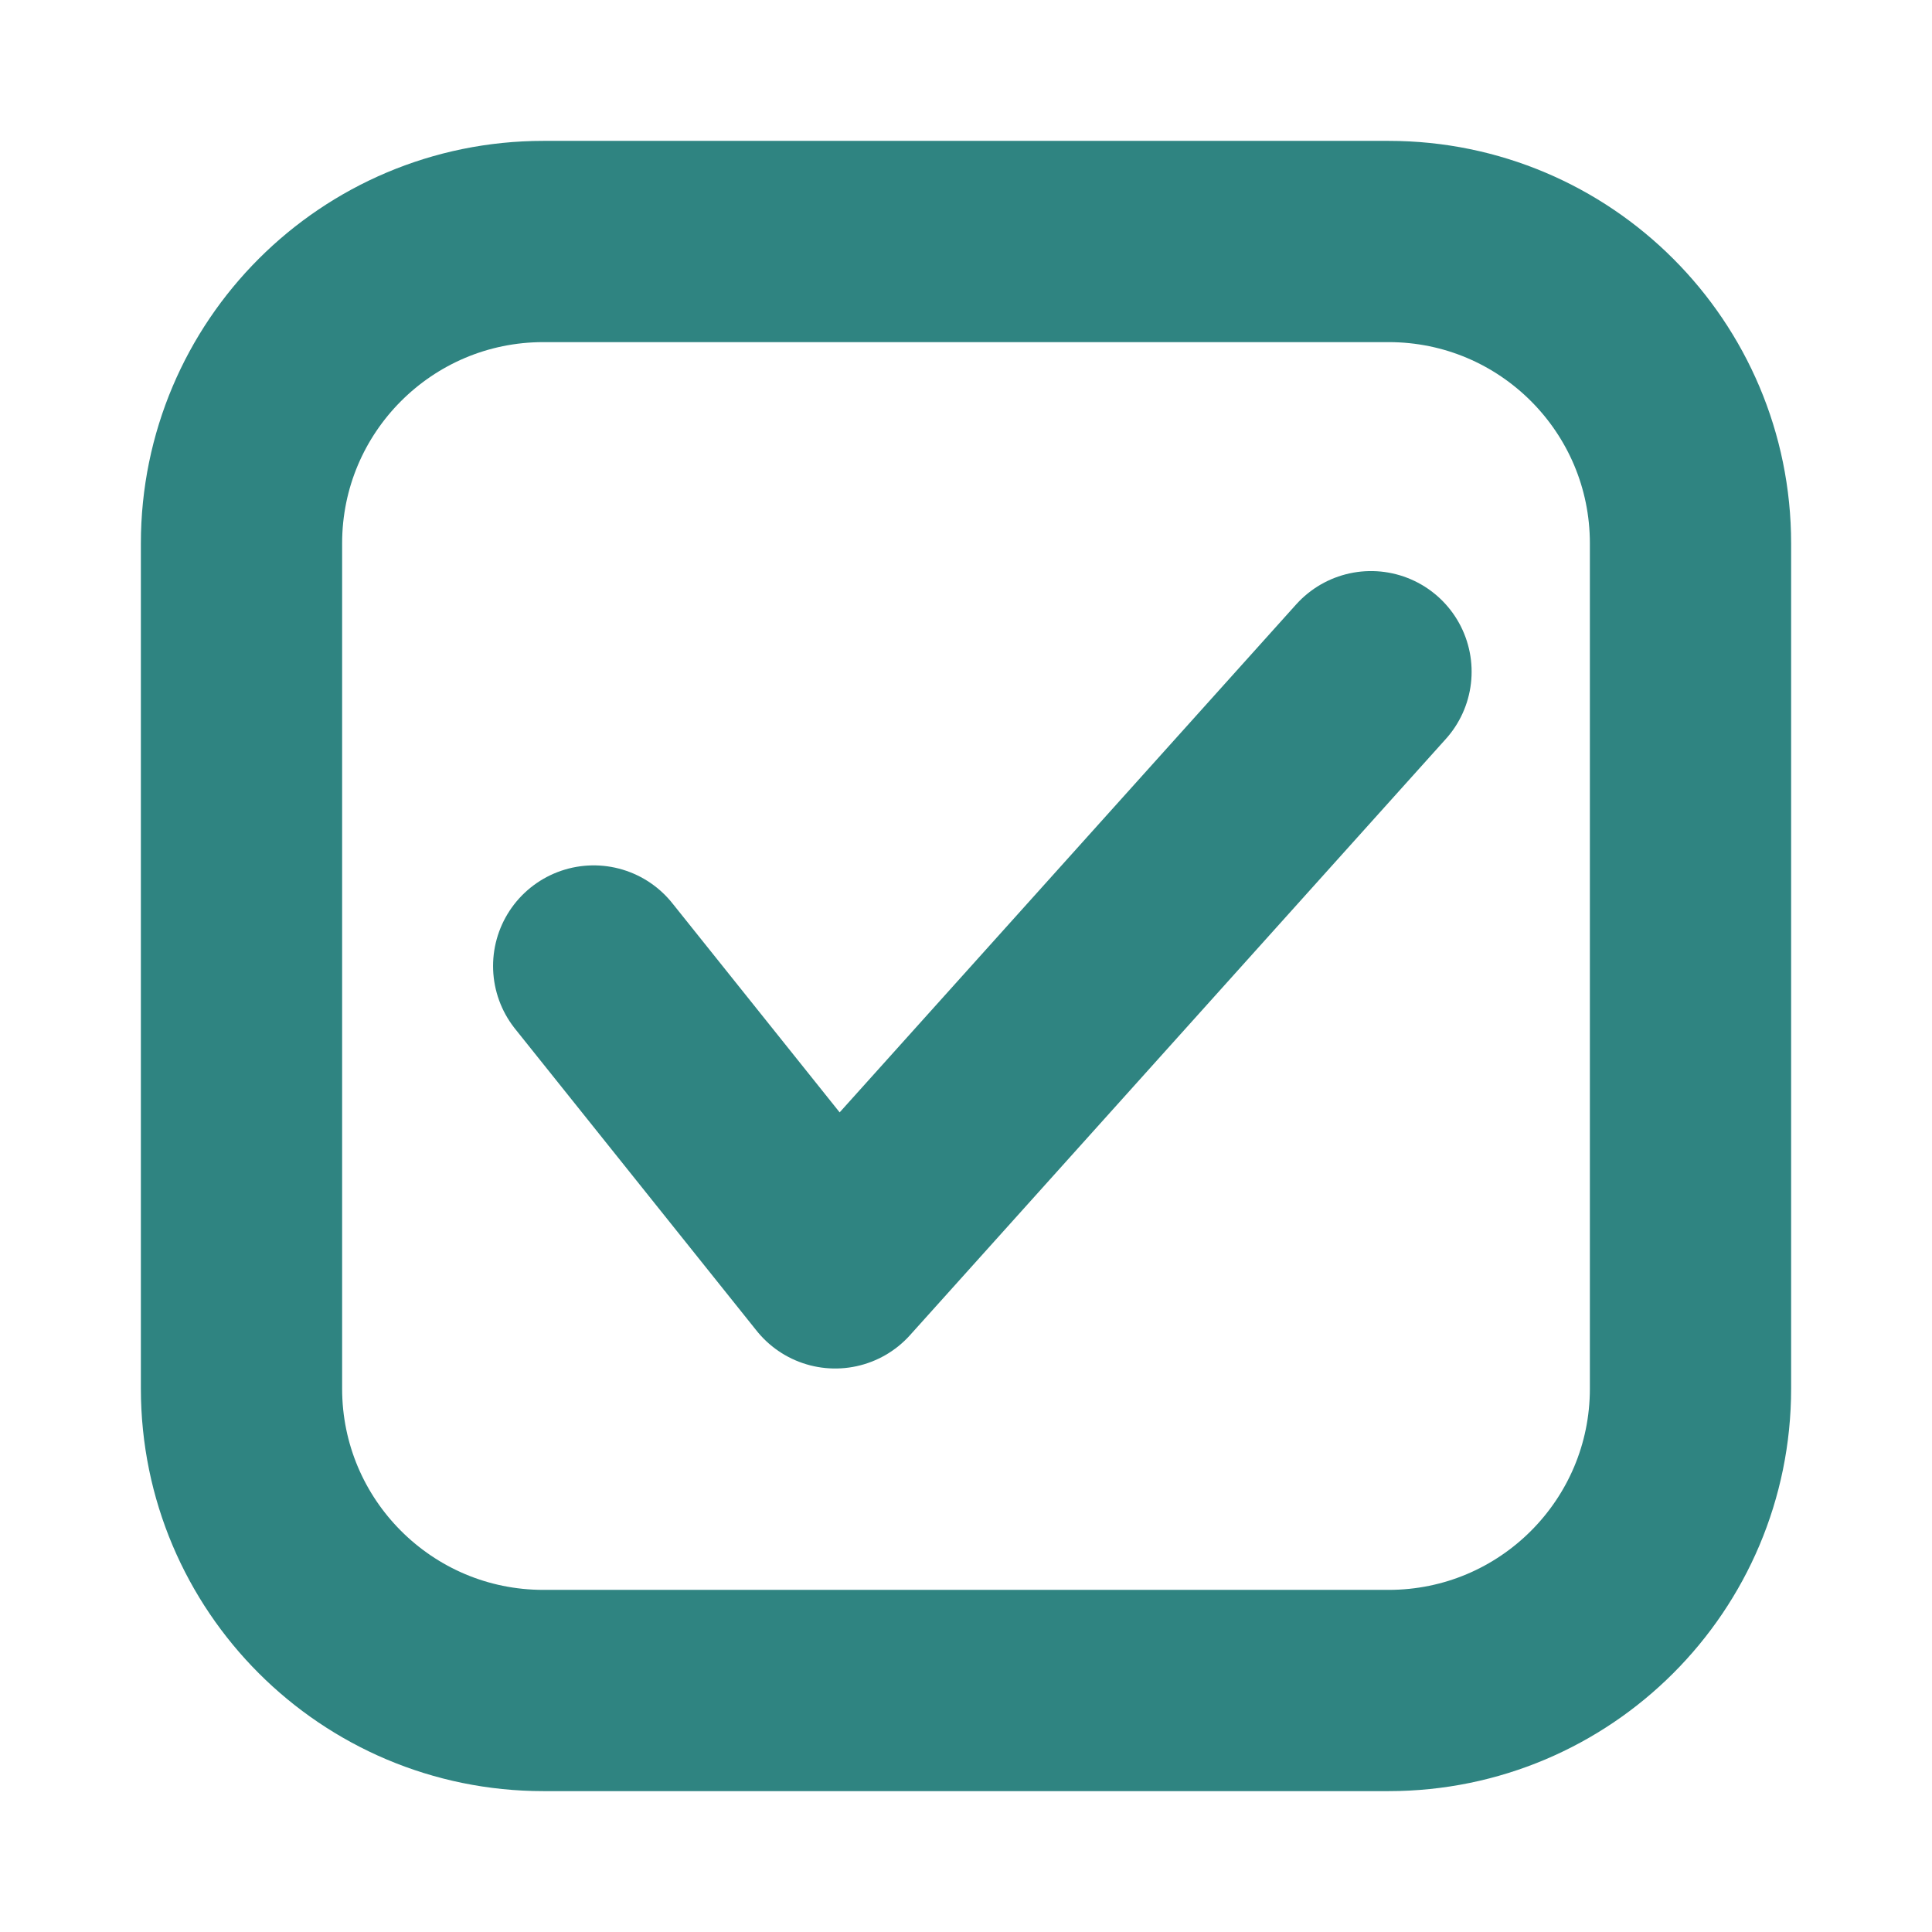
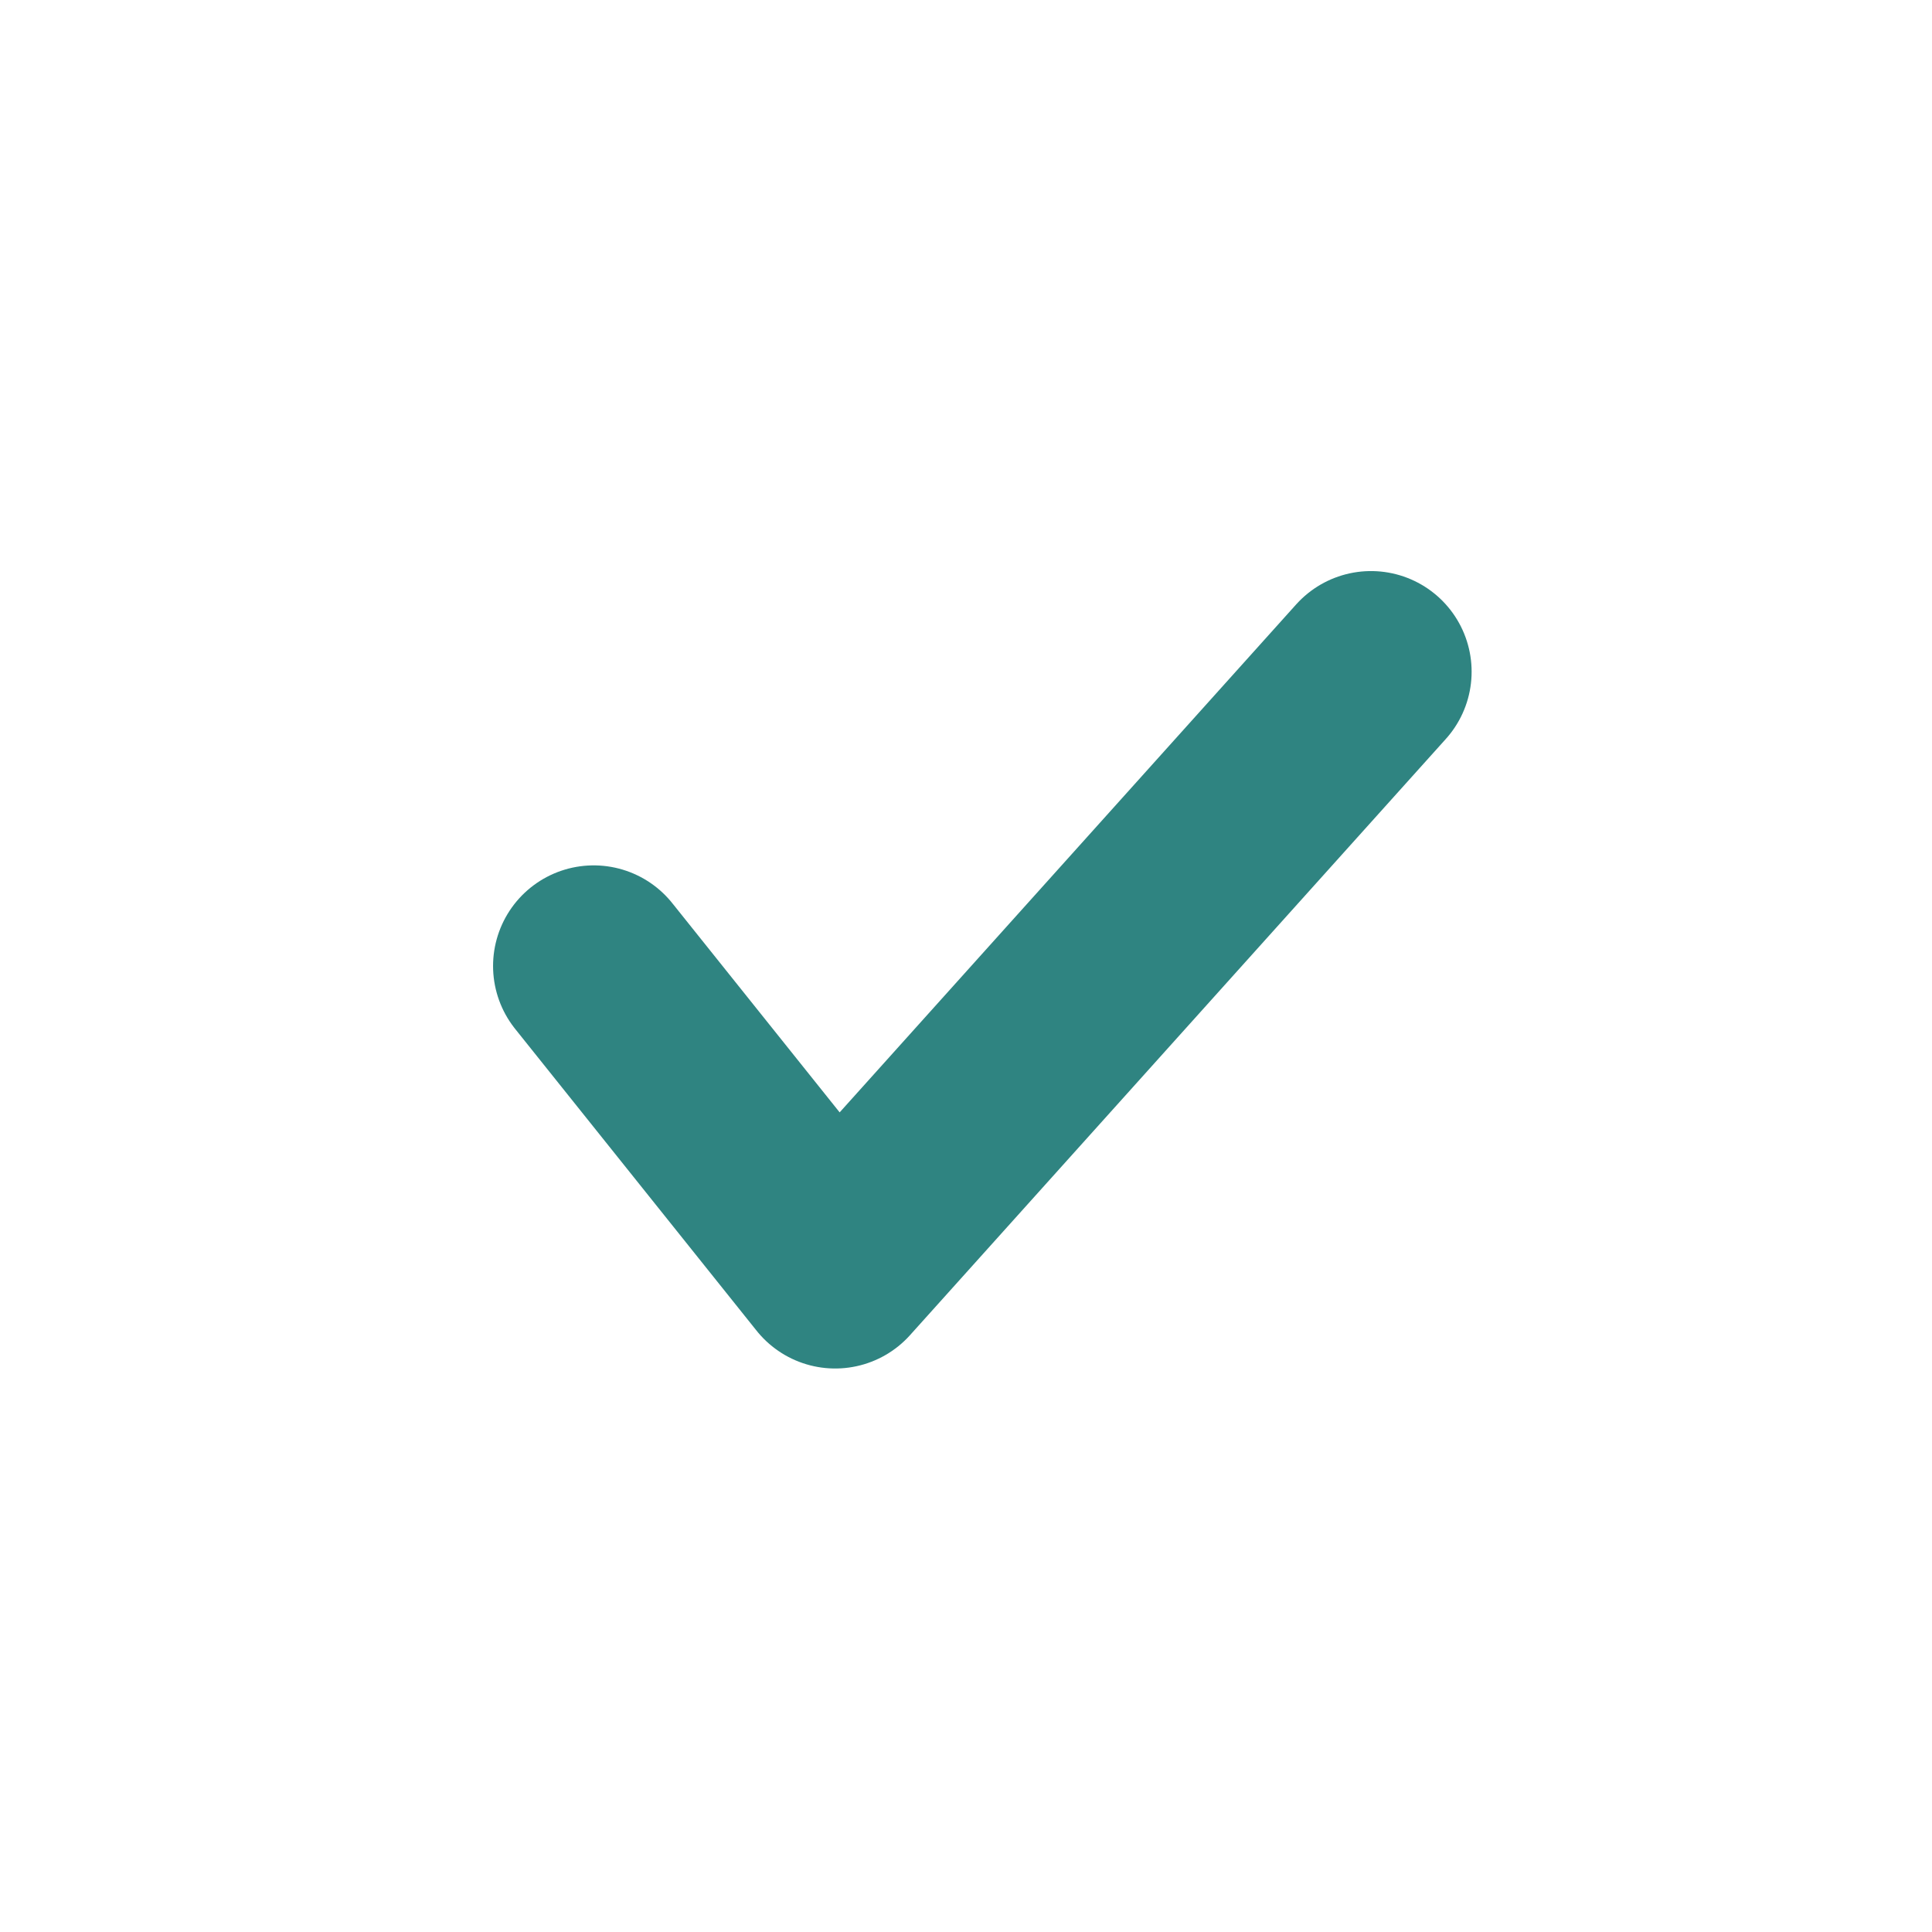
<svg xmlns="http://www.w3.org/2000/svg" width="24" height="24" viewBox="0 0 24 24" fill="none">
-   <path d="M17.25 21H6.75C4.679 21 3 19.321 3 17.25V6.75C3 4.679 4.679 3 6.75 3H17.25C19.321 3 21 4.679 21 6.75V17.25C21 19.321 19.321 21 17.25 21Z" stroke="#2F8481" stroke-width="2.5" stroke-miterlimit="10" stroke-linecap="round" stroke-linejoin="round" />
  <path d="M7.375 12L10.375 15.75L17.031 8.344" stroke="#2F8481" stroke-width="2.5" stroke-miterlimit="10" stroke-linecap="round" stroke-linejoin="round" />
</svg>